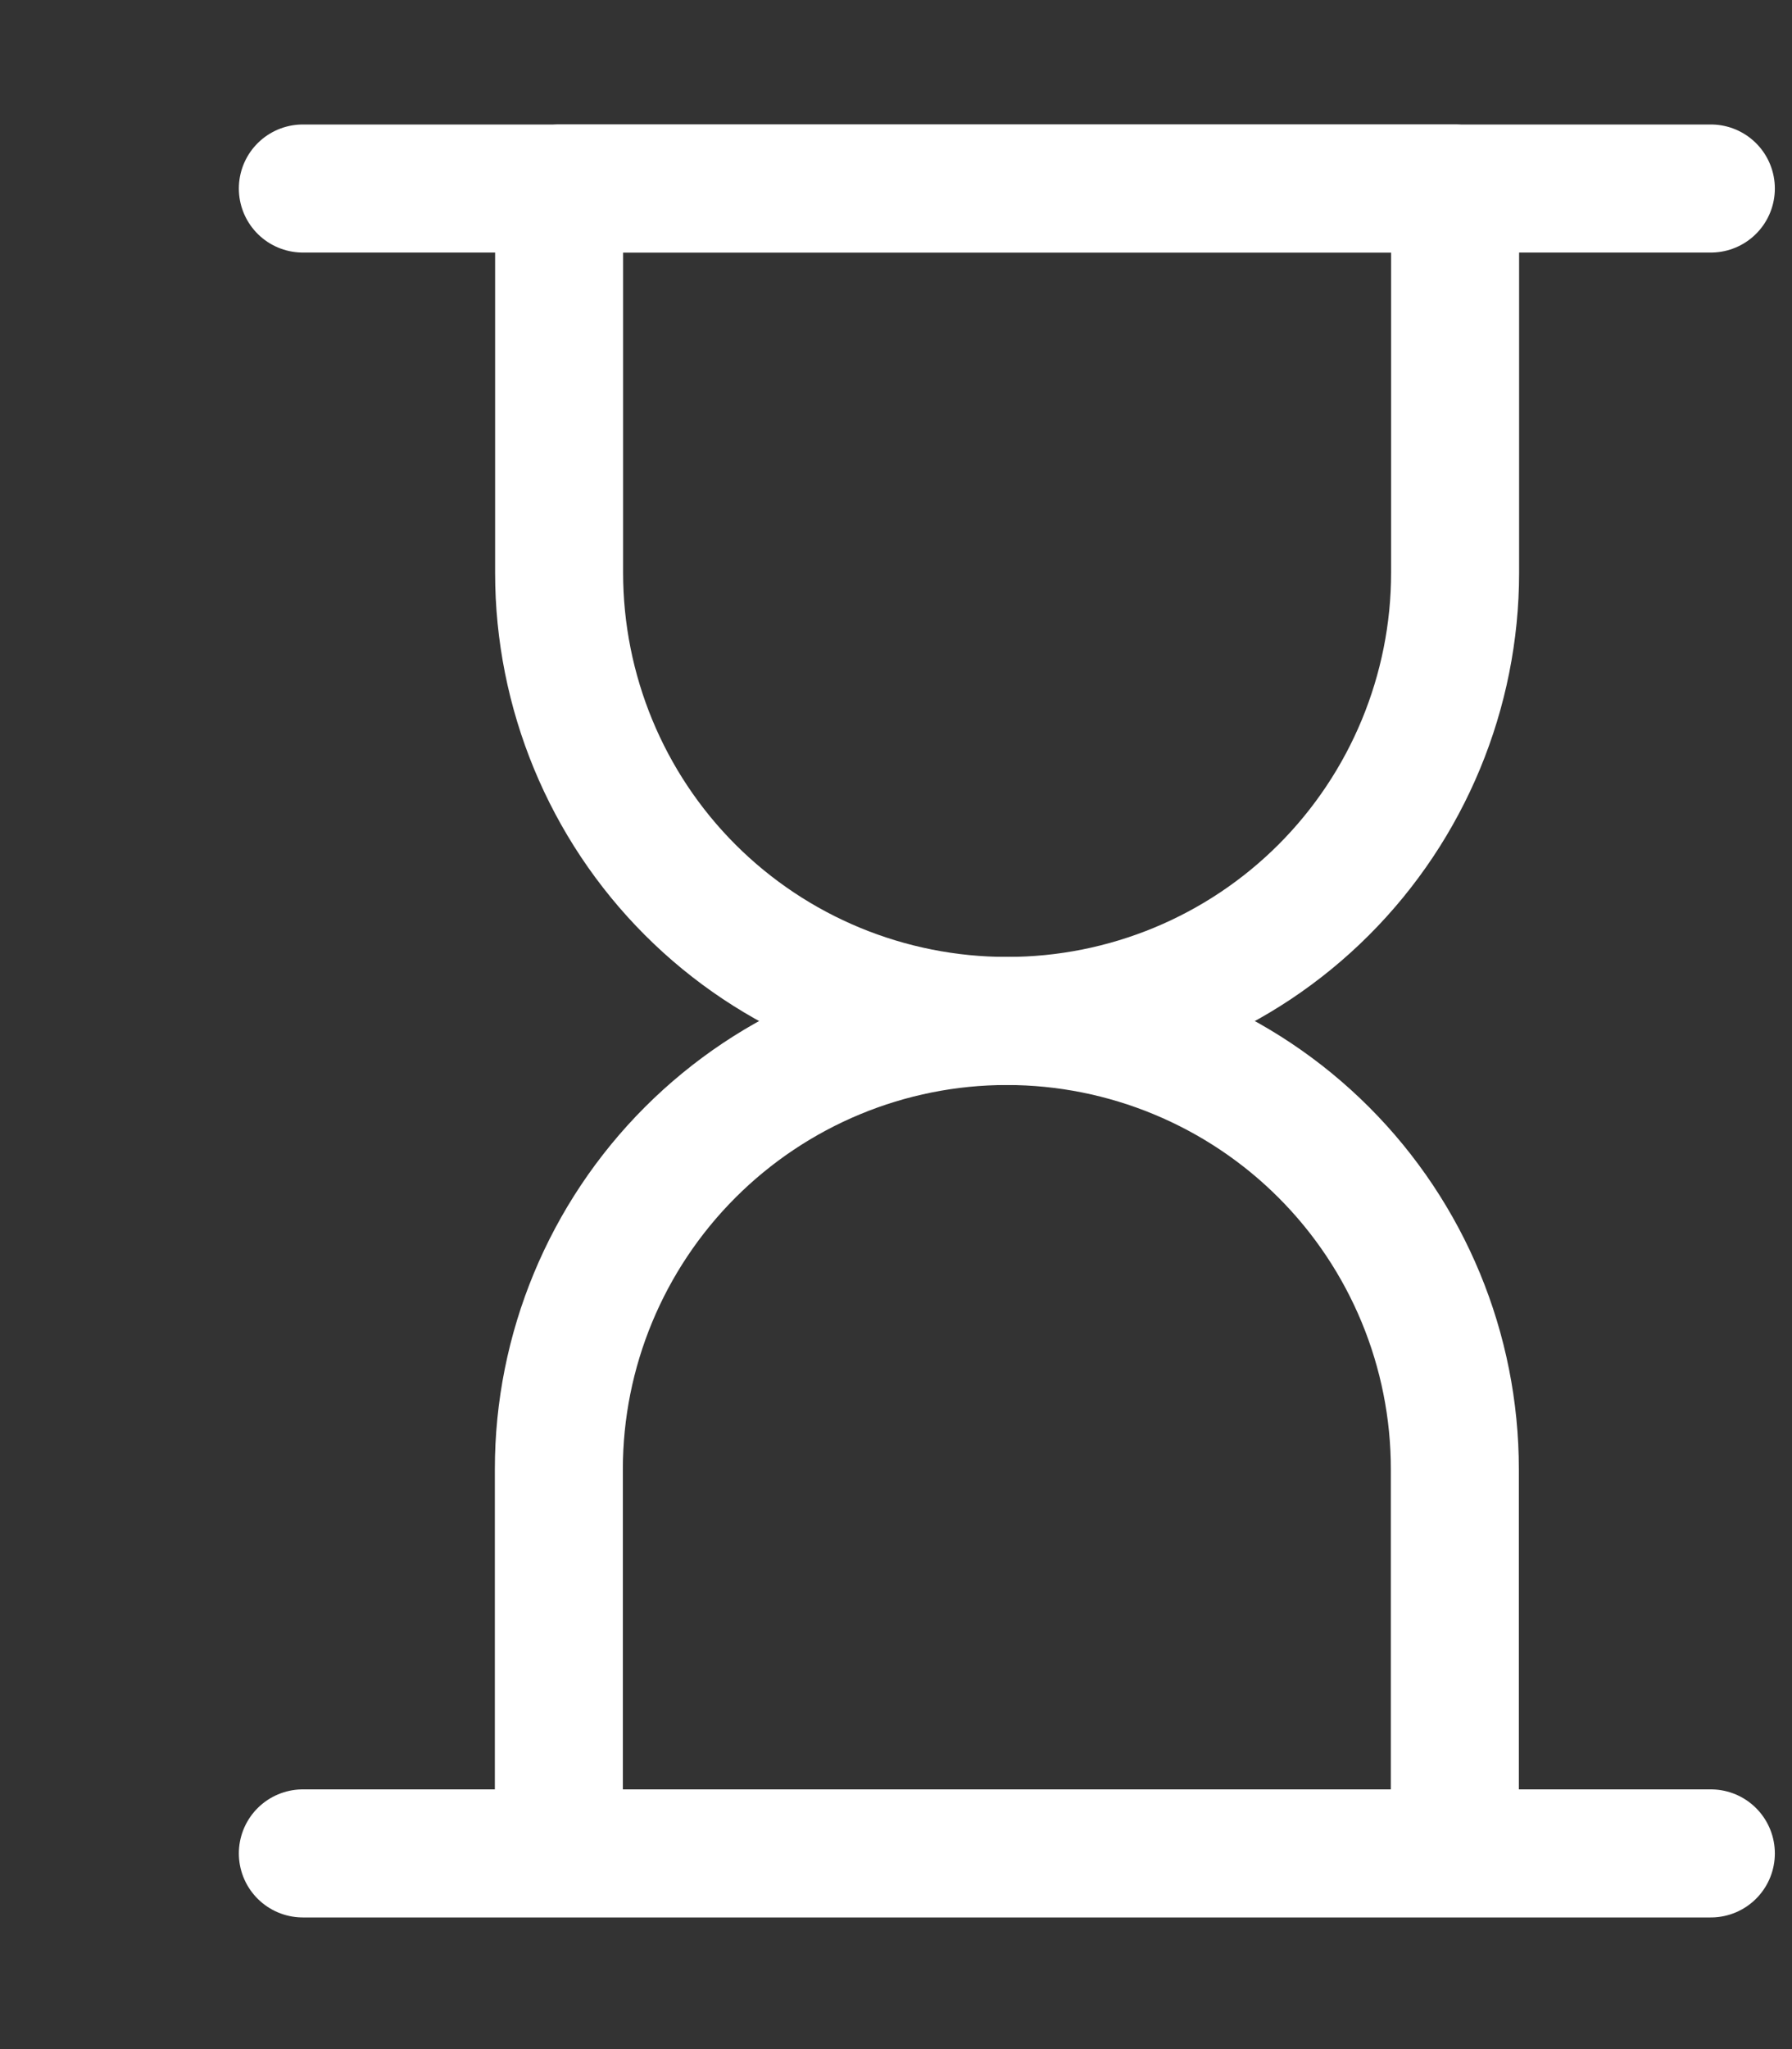
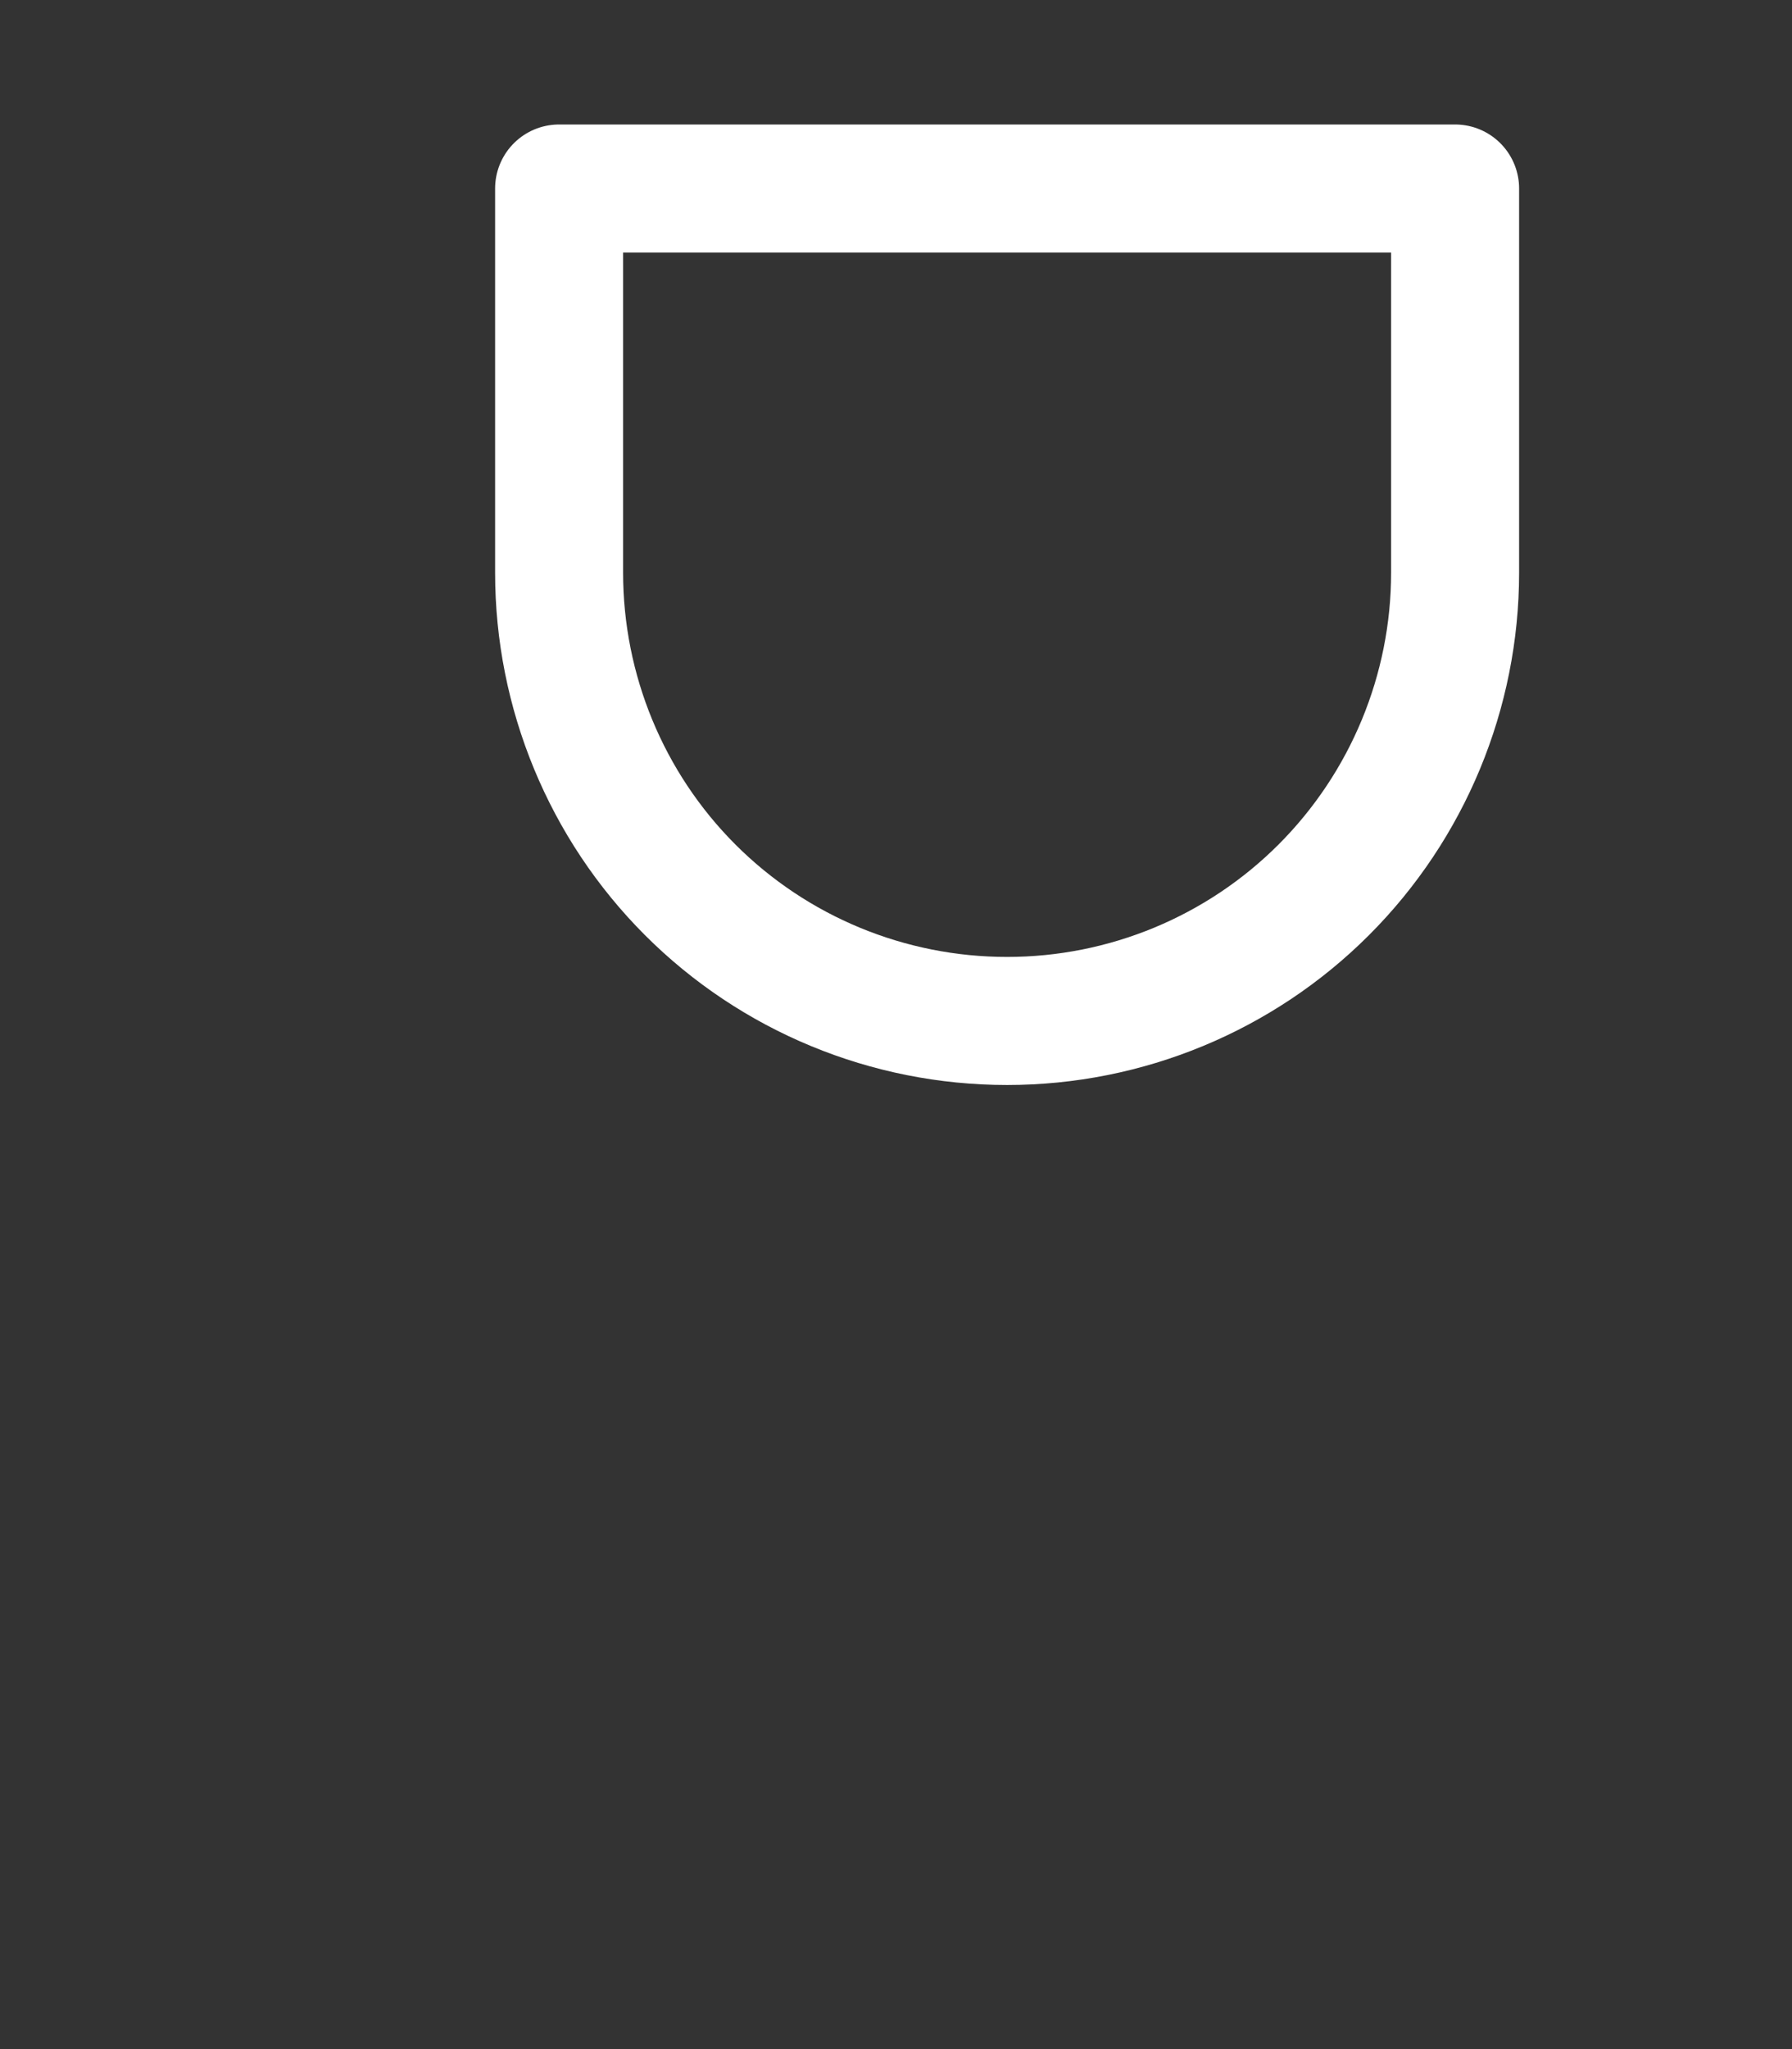
<svg xmlns="http://www.w3.org/2000/svg" width="7" height="8" viewBox="0 0 7 8" fill="none">
  <rect x="0" y="0" width="7" height="8" fill="#333333" stroke="none" />
  <path d="M5.684 2.236C5.684 2.7 5.499 3.146 5.171 3.474C4.843 3.802 4.398 3.986 3.934 3.986C3.469 3.986 3.024 3.802 2.696 3.474C2.368 3.146 2.184 2.7 2.184 2.236V0.736H5.684V2.236Z" stroke="white" stroke-width="0.5" stroke-linecap="round" stroke-linejoin="round" />
-   <path d="M1.183 0.736H6.683M1.183 7.236H6.683M5.683 5.736C5.683 5.272 5.499 4.827 5.171 4.499C4.843 4.171 4.397 3.986 3.933 3.986C3.469 3.986 3.024 4.171 2.696 4.499C2.368 4.827 2.183 5.272 2.183 5.736V7.236H5.683V5.736Z" stroke="white" stroke-width="0.5" stroke-linecap="round" stroke-linejoin="round" />
</svg>